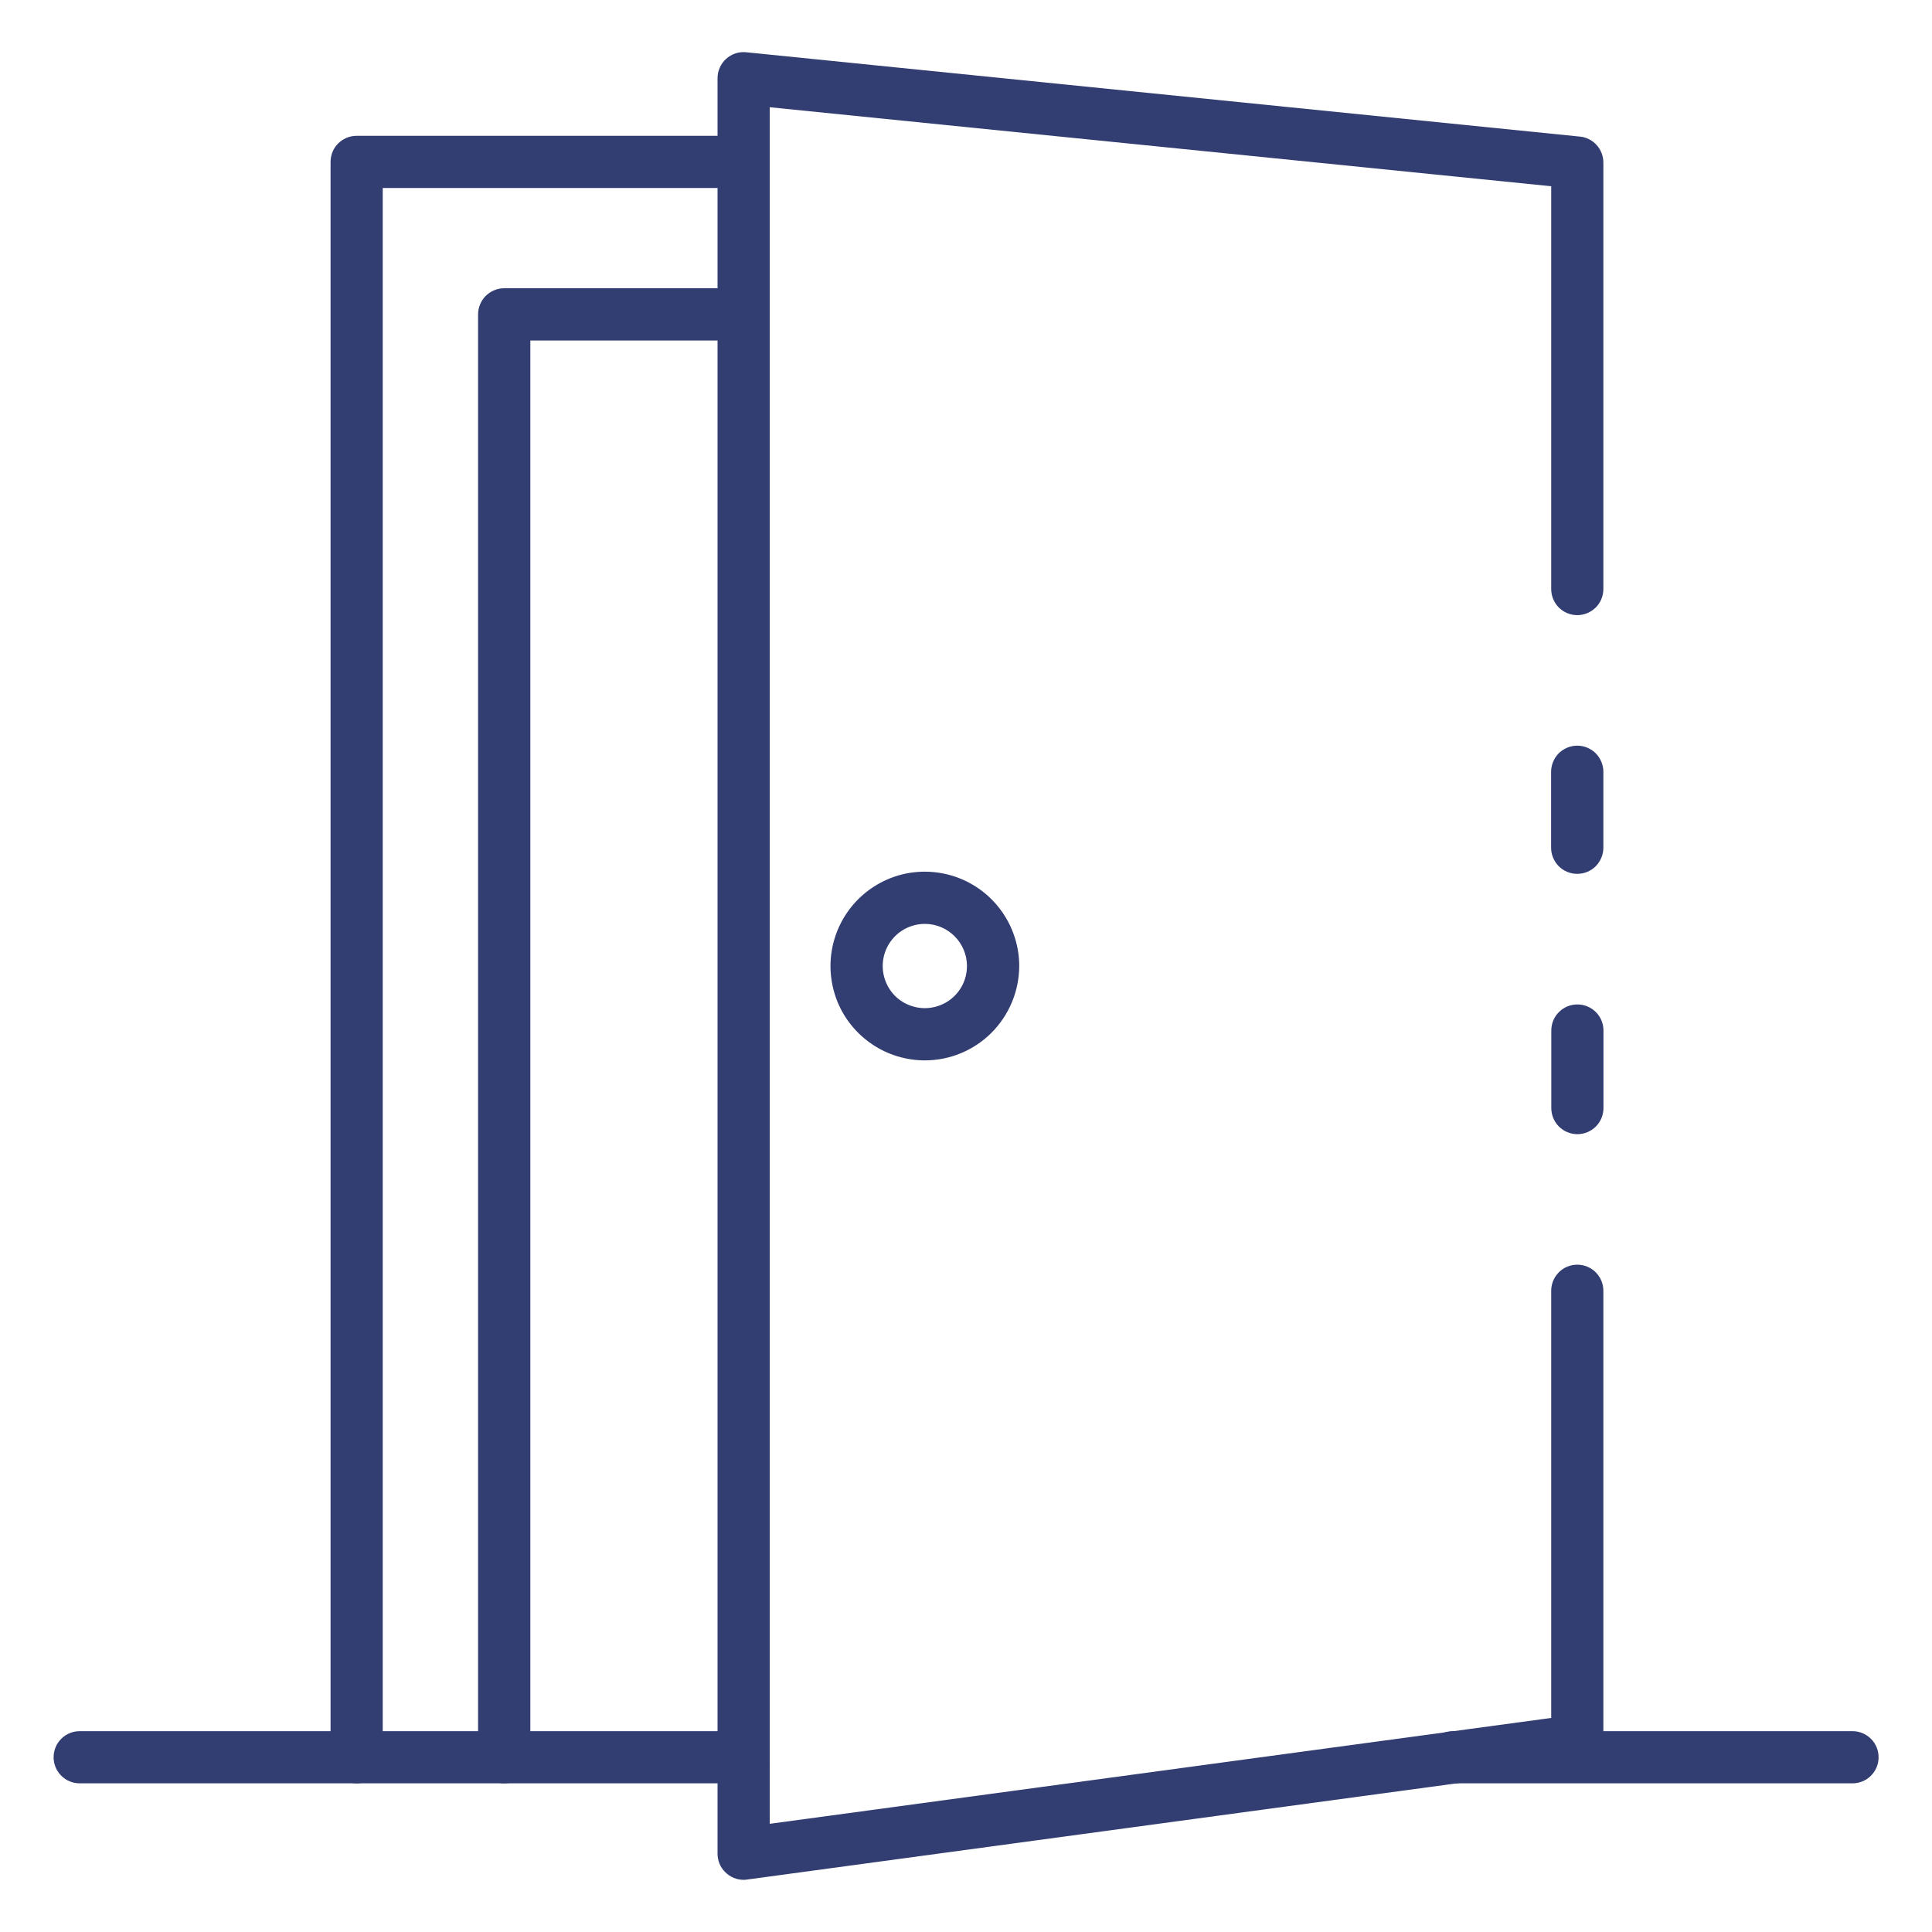
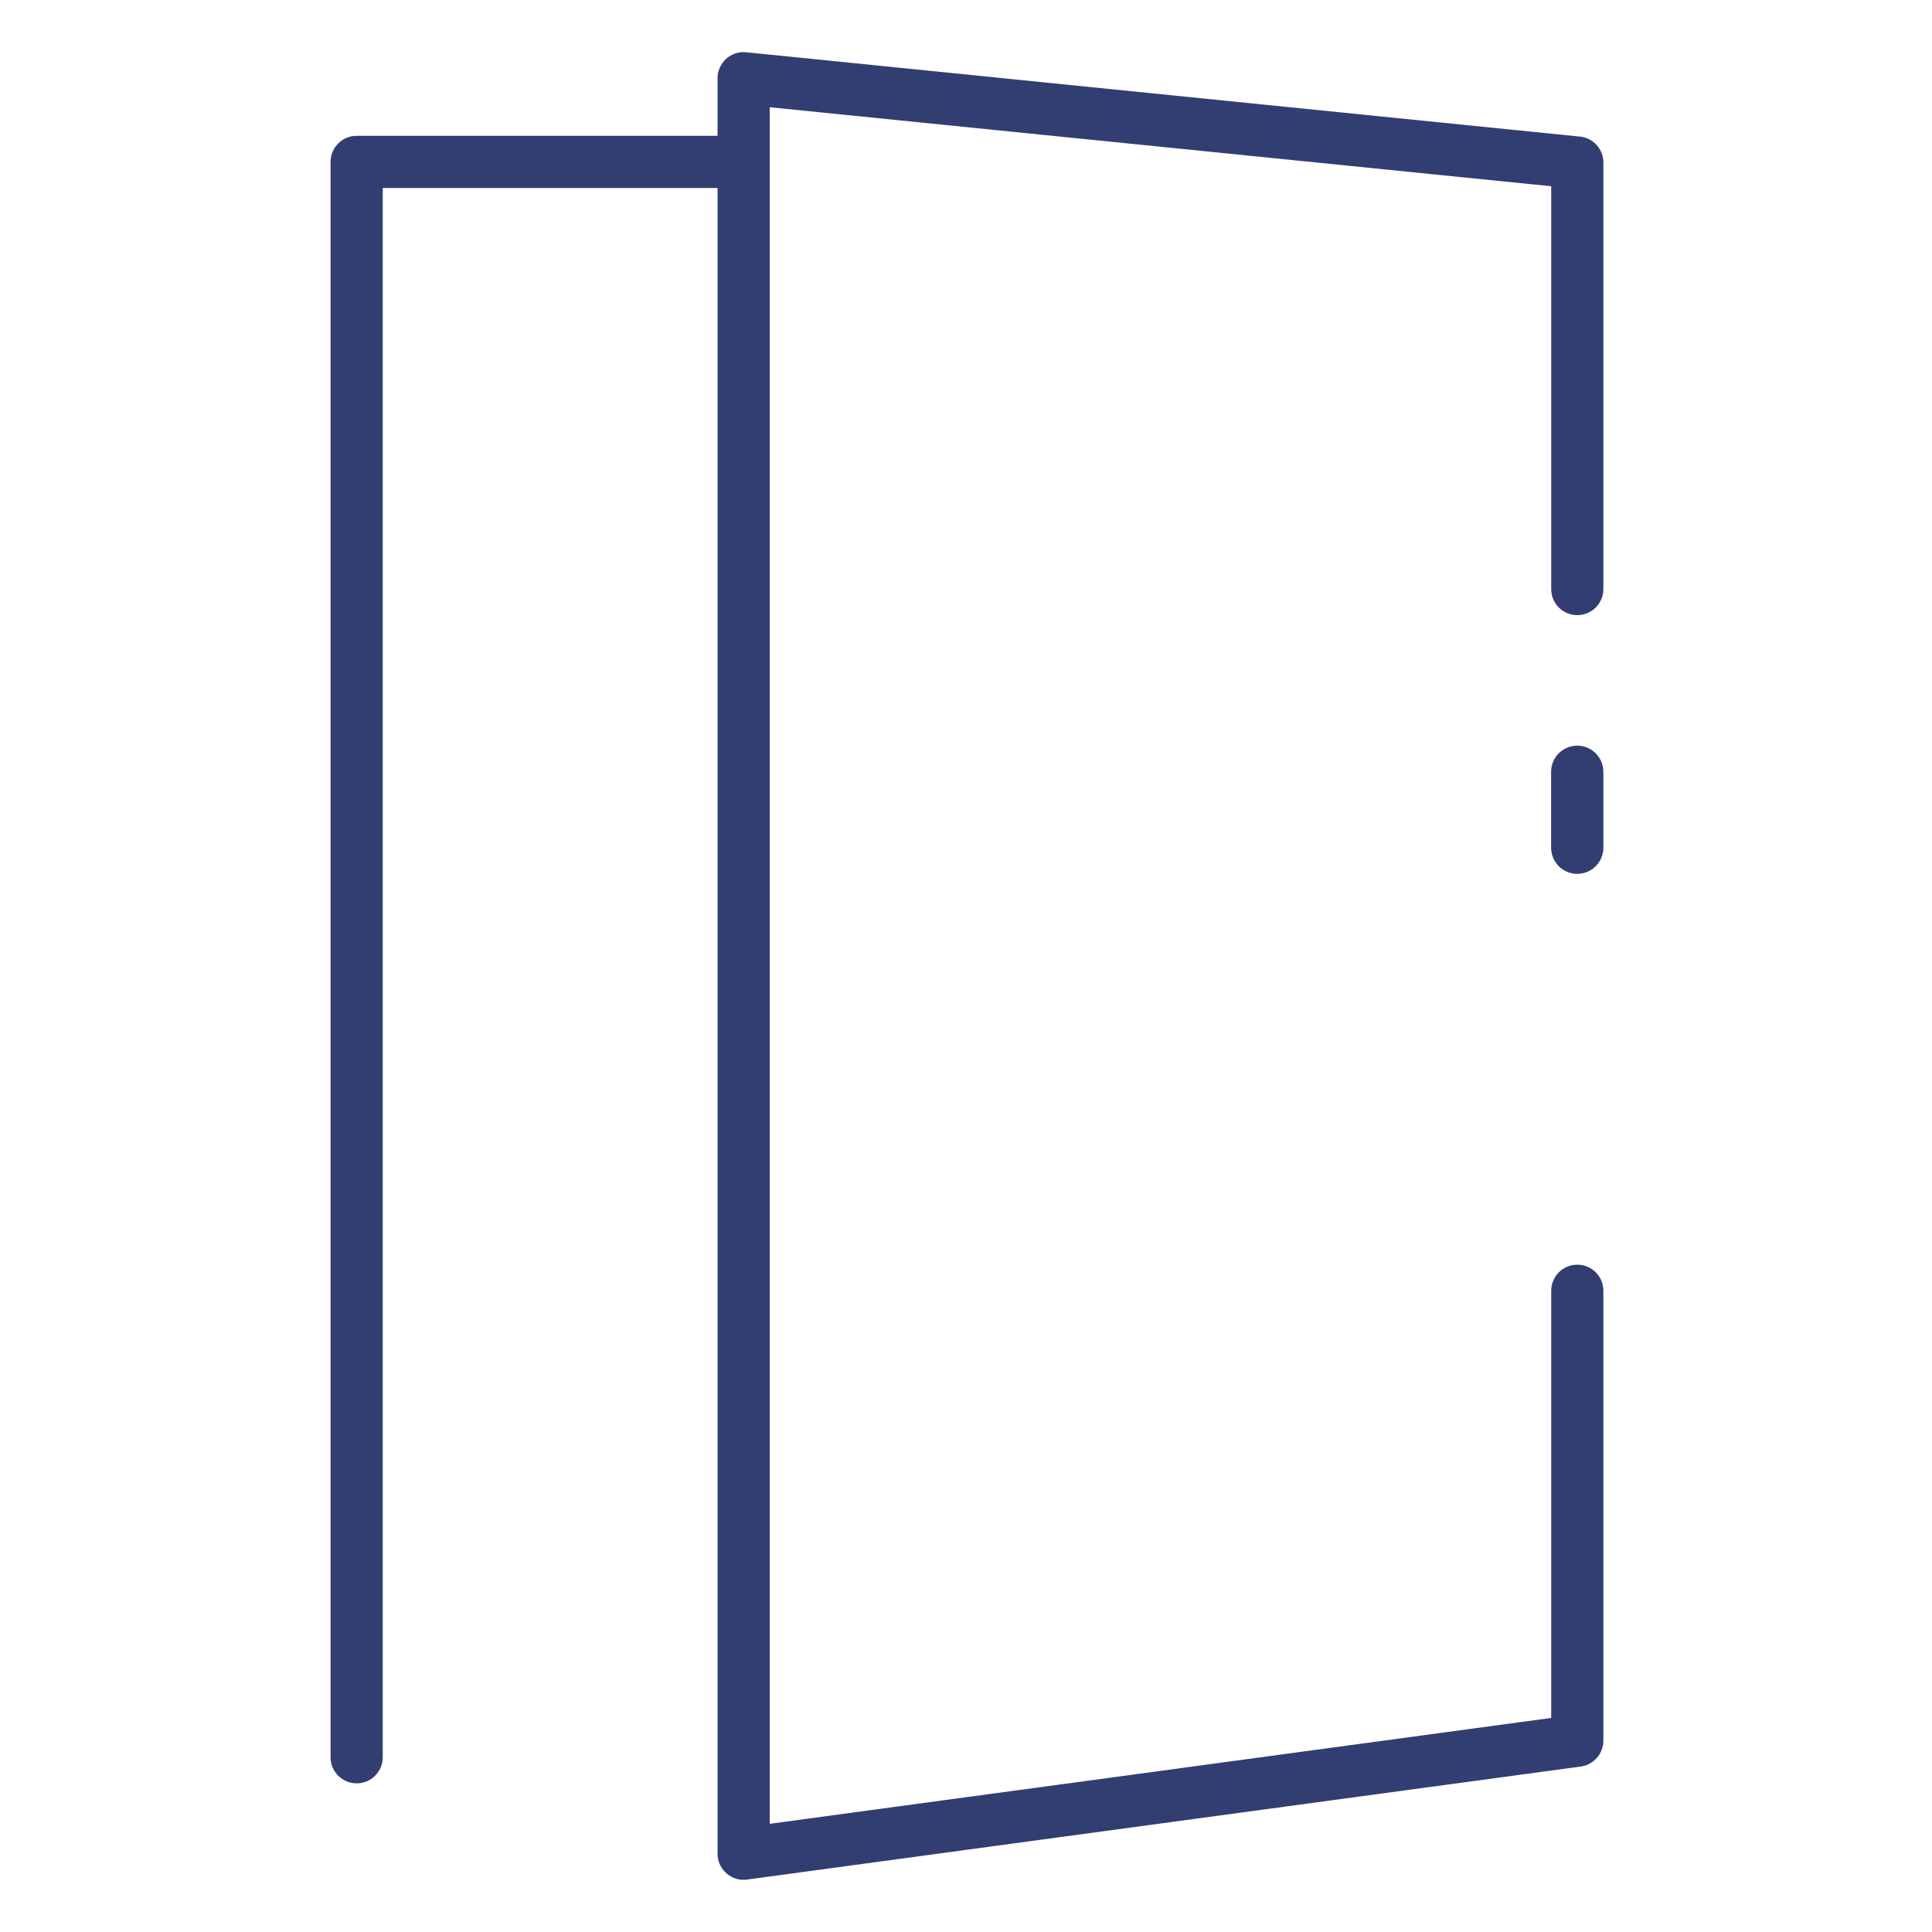
<svg xmlns="http://www.w3.org/2000/svg" width="20" height="20" viewBox="0 0 20 20" fill="none">
  <g clip-path="url(#clip0_337_259)">
-     <path d="M16.329 11.741C16.257 11.741 16.188 11.712 16.138 11.662C16.087 11.611 16.059 11.542 16.059 11.47V10.668C16.059 10.596 16.087 10.527 16.138 10.477C16.188 10.426 16.257 10.398 16.329 10.398C16.401 10.398 16.469 10.426 16.52 10.477C16.571 10.527 16.599 10.596 16.599 10.668V11.47C16.599 11.542 16.571 11.611 16.52 11.662C16.469 11.712 16.401 11.741 16.329 11.741Z" fill="#323D72" />
    <path d="M7.698 19.46C7.626 19.46 7.558 19.431 7.507 19.38C7.456 19.33 7.428 19.261 7.428 19.189V0.811C7.428 0.773 7.435 0.736 7.451 0.701C7.466 0.666 7.488 0.635 7.516 0.61C7.544 0.584 7.577 0.565 7.613 0.553C7.649 0.541 7.687 0.537 7.725 0.541L16.355 1.414C16.422 1.42 16.484 1.452 16.529 1.502C16.574 1.552 16.598 1.617 16.598 1.684V6.097C16.598 6.169 16.57 6.238 16.519 6.289C16.468 6.339 16.399 6.368 16.328 6.368C16.256 6.368 16.187 6.339 16.137 6.289C16.086 6.238 16.058 6.169 16.058 6.097V1.928L7.968 1.11V18.88L16.058 17.784V13.362C16.058 13.291 16.086 13.222 16.137 13.171C16.187 13.12 16.256 13.092 16.328 13.092C16.399 13.092 16.468 13.12 16.519 13.171C16.57 13.222 16.598 13.291 16.598 13.362V18.019C16.598 18.084 16.574 18.148 16.531 18.197C16.488 18.246 16.429 18.278 16.364 18.287L7.734 19.457C7.722 19.459 7.71 19.46 7.698 19.46Z" fill="#323D72" />
    <path d="M16.328 9.046C16.256 9.046 16.187 9.018 16.136 8.967C16.086 8.916 16.057 8.847 16.057 8.776V7.989C16.057 7.918 16.086 7.849 16.136 7.798C16.187 7.748 16.256 7.719 16.328 7.719C16.399 7.719 16.468 7.748 16.519 7.798C16.569 7.849 16.598 7.918 16.598 7.989V8.776C16.598 8.847 16.569 8.916 16.519 8.967C16.468 9.018 16.399 9.046 16.328 9.046ZM3.692 18.461C3.62 18.461 3.552 18.433 3.501 18.382C3.45 18.331 3.422 18.263 3.422 18.191V1.676C3.422 1.604 3.45 1.535 3.501 1.485C3.552 1.434 3.62 1.406 3.692 1.406H7.698C7.769 1.406 7.838 1.434 7.889 1.485C7.939 1.535 7.968 1.604 7.968 1.676C7.968 1.747 7.939 1.816 7.889 1.867C7.838 1.918 7.769 1.946 7.698 1.946H3.962V18.191C3.962 18.263 3.934 18.331 3.883 18.382C3.833 18.433 3.764 18.461 3.692 18.461Z" fill="#323D72" />
-     <path d="M5.219 18.461C5.148 18.461 5.079 18.433 5.028 18.382C4.978 18.331 4.949 18.263 4.949 18.191V3.254C4.949 3.183 4.978 3.114 5.028 3.063C5.079 3.013 5.148 2.984 5.219 2.984H7.697C7.768 2.984 7.837 3.013 7.888 3.063C7.938 3.114 7.967 3.183 7.967 3.254C7.967 3.326 7.938 3.395 7.888 3.446C7.837 3.496 7.768 3.525 7.697 3.525H5.49V18.191C5.49 18.263 5.461 18.331 5.411 18.382C5.36 18.433 5.291 18.461 5.219 18.461Z" fill="#323D72" />
-     <path d="M7.696 18.461H0.825C0.753 18.461 0.685 18.433 0.634 18.382C0.583 18.331 0.555 18.263 0.555 18.191C0.555 18.119 0.583 18.051 0.634 18C0.685 17.949 0.753 17.921 0.825 17.921H7.696C7.768 17.921 7.836 17.949 7.887 18C7.938 18.051 7.966 18.119 7.966 18.191C7.966 18.263 7.938 18.331 7.887 18.382C7.836 18.433 7.768 18.461 7.696 18.461ZM19.177 18.461H15.04C14.968 18.461 14.899 18.433 14.848 18.382C14.798 18.331 14.769 18.263 14.769 18.191C14.769 18.119 14.798 18.051 14.848 18C14.899 17.949 14.968 17.921 15.04 17.921H19.177C19.248 17.921 19.317 17.949 19.368 18C19.419 18.051 19.447 18.119 19.447 18.191C19.447 18.263 19.419 18.331 19.368 18.382C19.317 18.433 19.248 18.461 19.177 18.461ZM9.574 10.977C9.381 10.977 9.192 10.92 9.031 10.812C8.871 10.705 8.745 10.553 8.671 10.374C8.598 10.195 8.578 9.999 8.616 9.81C8.654 9.62 8.747 9.446 8.883 9.31C9.02 9.173 9.194 9.08 9.383 9.042C9.573 9.005 9.769 9.024 9.948 9.098C10.126 9.172 10.279 9.297 10.386 9.458C10.493 9.618 10.551 9.807 10.551 10C10.55 10.259 10.447 10.507 10.264 10.691C10.081 10.874 9.833 10.977 9.574 10.977ZM9.574 9.564C9.488 9.564 9.403 9.59 9.332 9.637C9.26 9.685 9.204 9.754 9.171 9.833C9.138 9.913 9.129 10.001 9.146 10.085C9.163 10.17 9.204 10.248 9.265 10.309C9.326 10.37 9.404 10.411 9.489 10.428C9.573 10.445 9.661 10.436 9.741 10.403C9.821 10.37 9.889 10.314 9.937 10.242C9.985 10.171 10.01 10.086 10.01 10C10.01 9.885 9.964 9.774 9.882 9.692C9.8 9.61 9.69 9.564 9.574 9.564Z" fill="#323D72" />
  </g>
  <defs>
    <clipPath id="clip0_337_259">
      <rect width="20" height="20" fill="white" />
    </clipPath>
  </defs>
</svg>